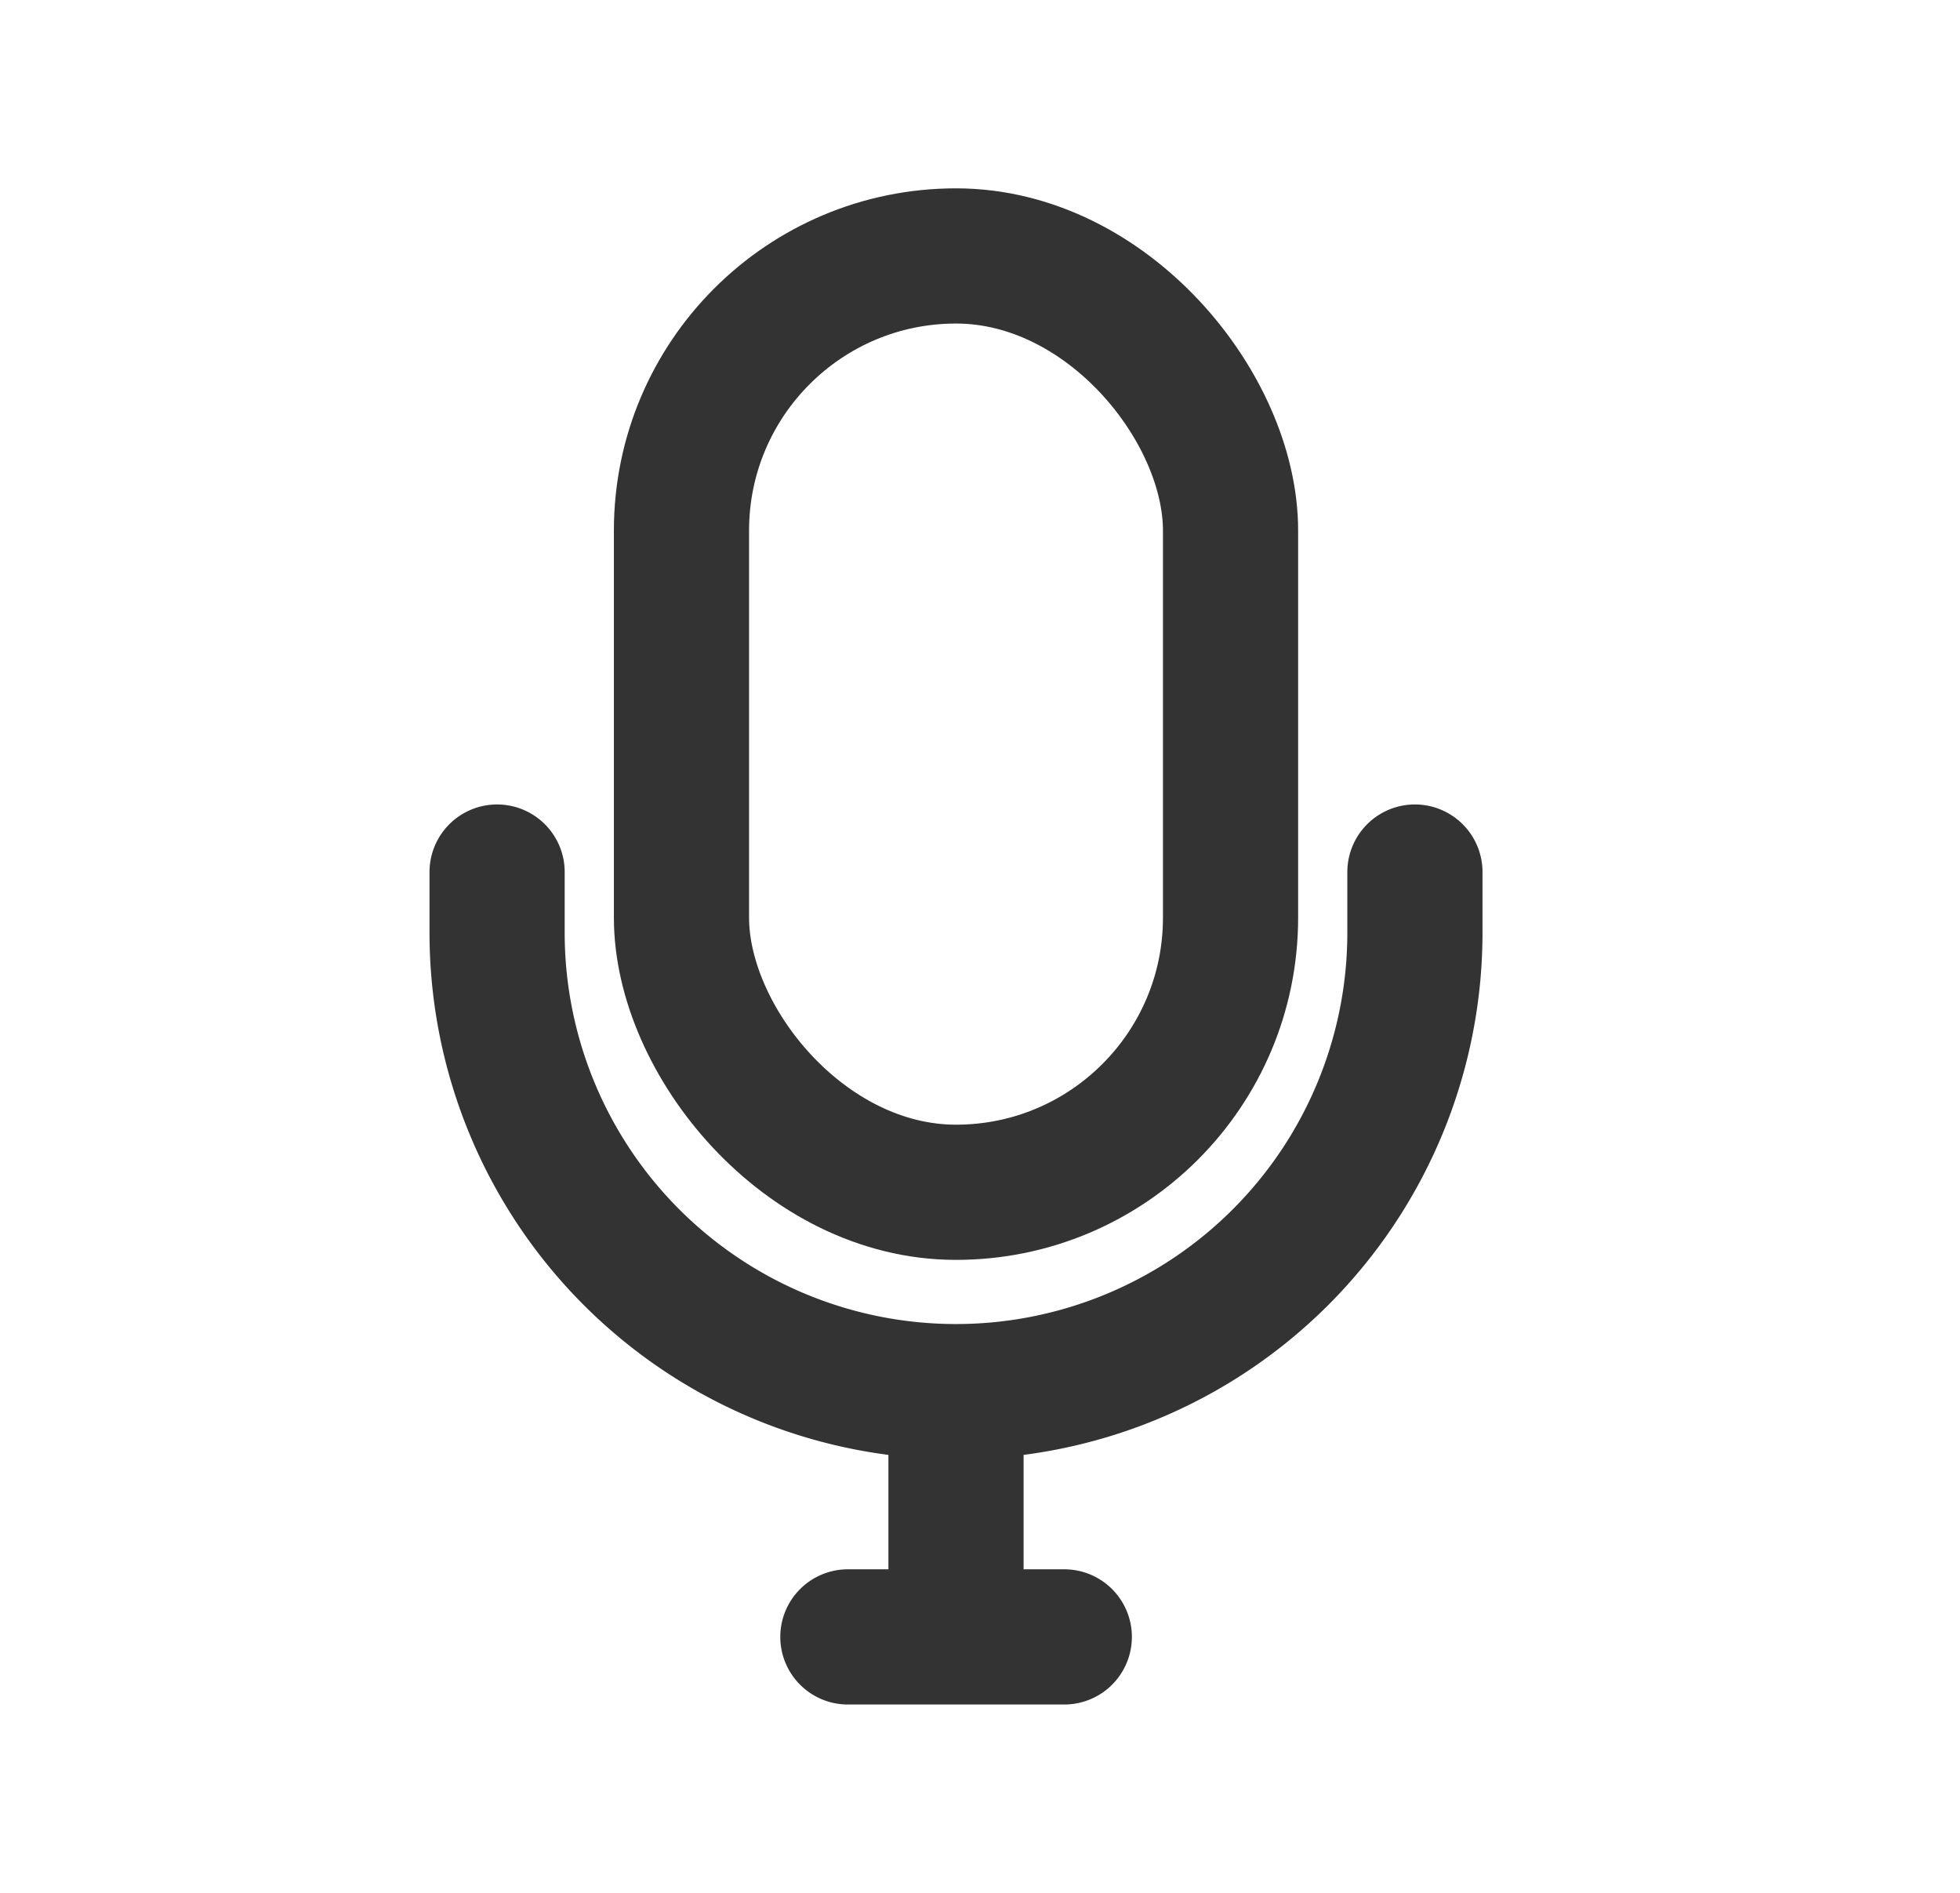
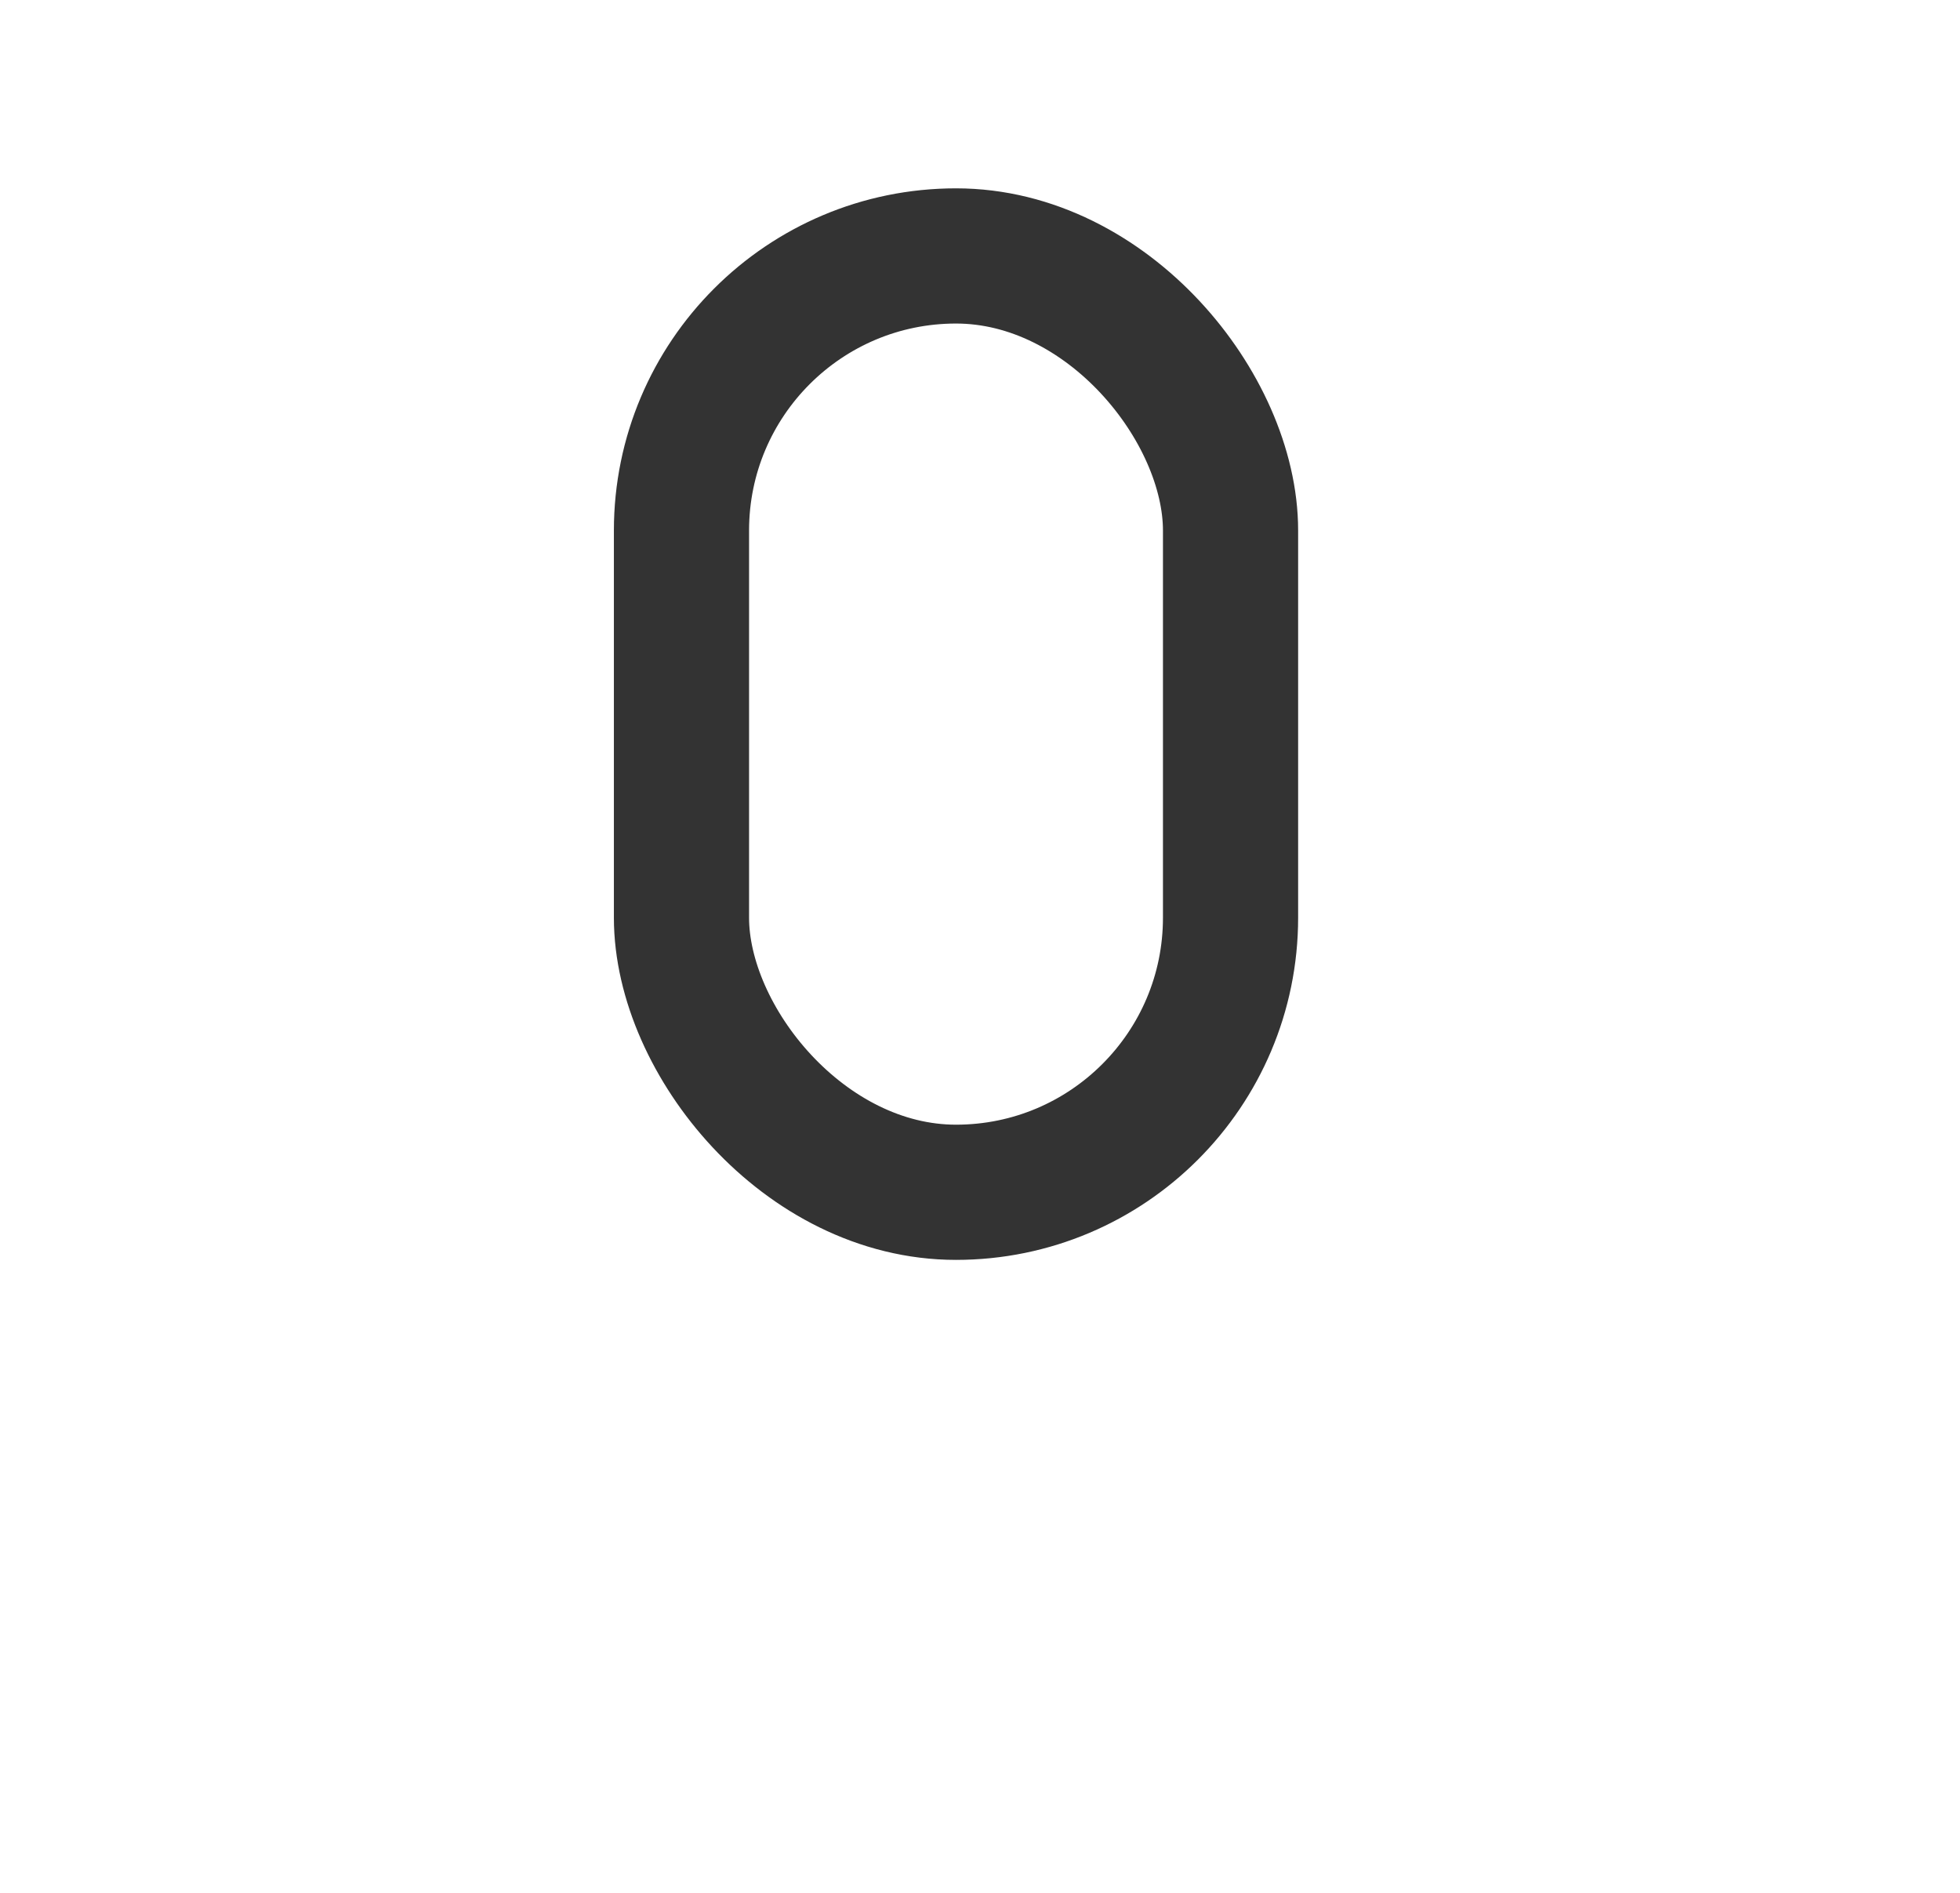
<svg xmlns="http://www.w3.org/2000/svg" width="29" height="28" viewBox="0 0 29 28" fill="none">
  <rect x="10.083" y="3.786" width="8.124" height="13.851" rx="4.062" stroke="#333" stroke-width="2" />
-   <path d="M7.355 12.9v.896a6.79 6.79 0 0 0 13.58 0V12.9m-6.79 8.112v3.202m-1.6 0h3.202" stroke="#333" stroke-width="2" stroke-linecap="round" />
</svg>